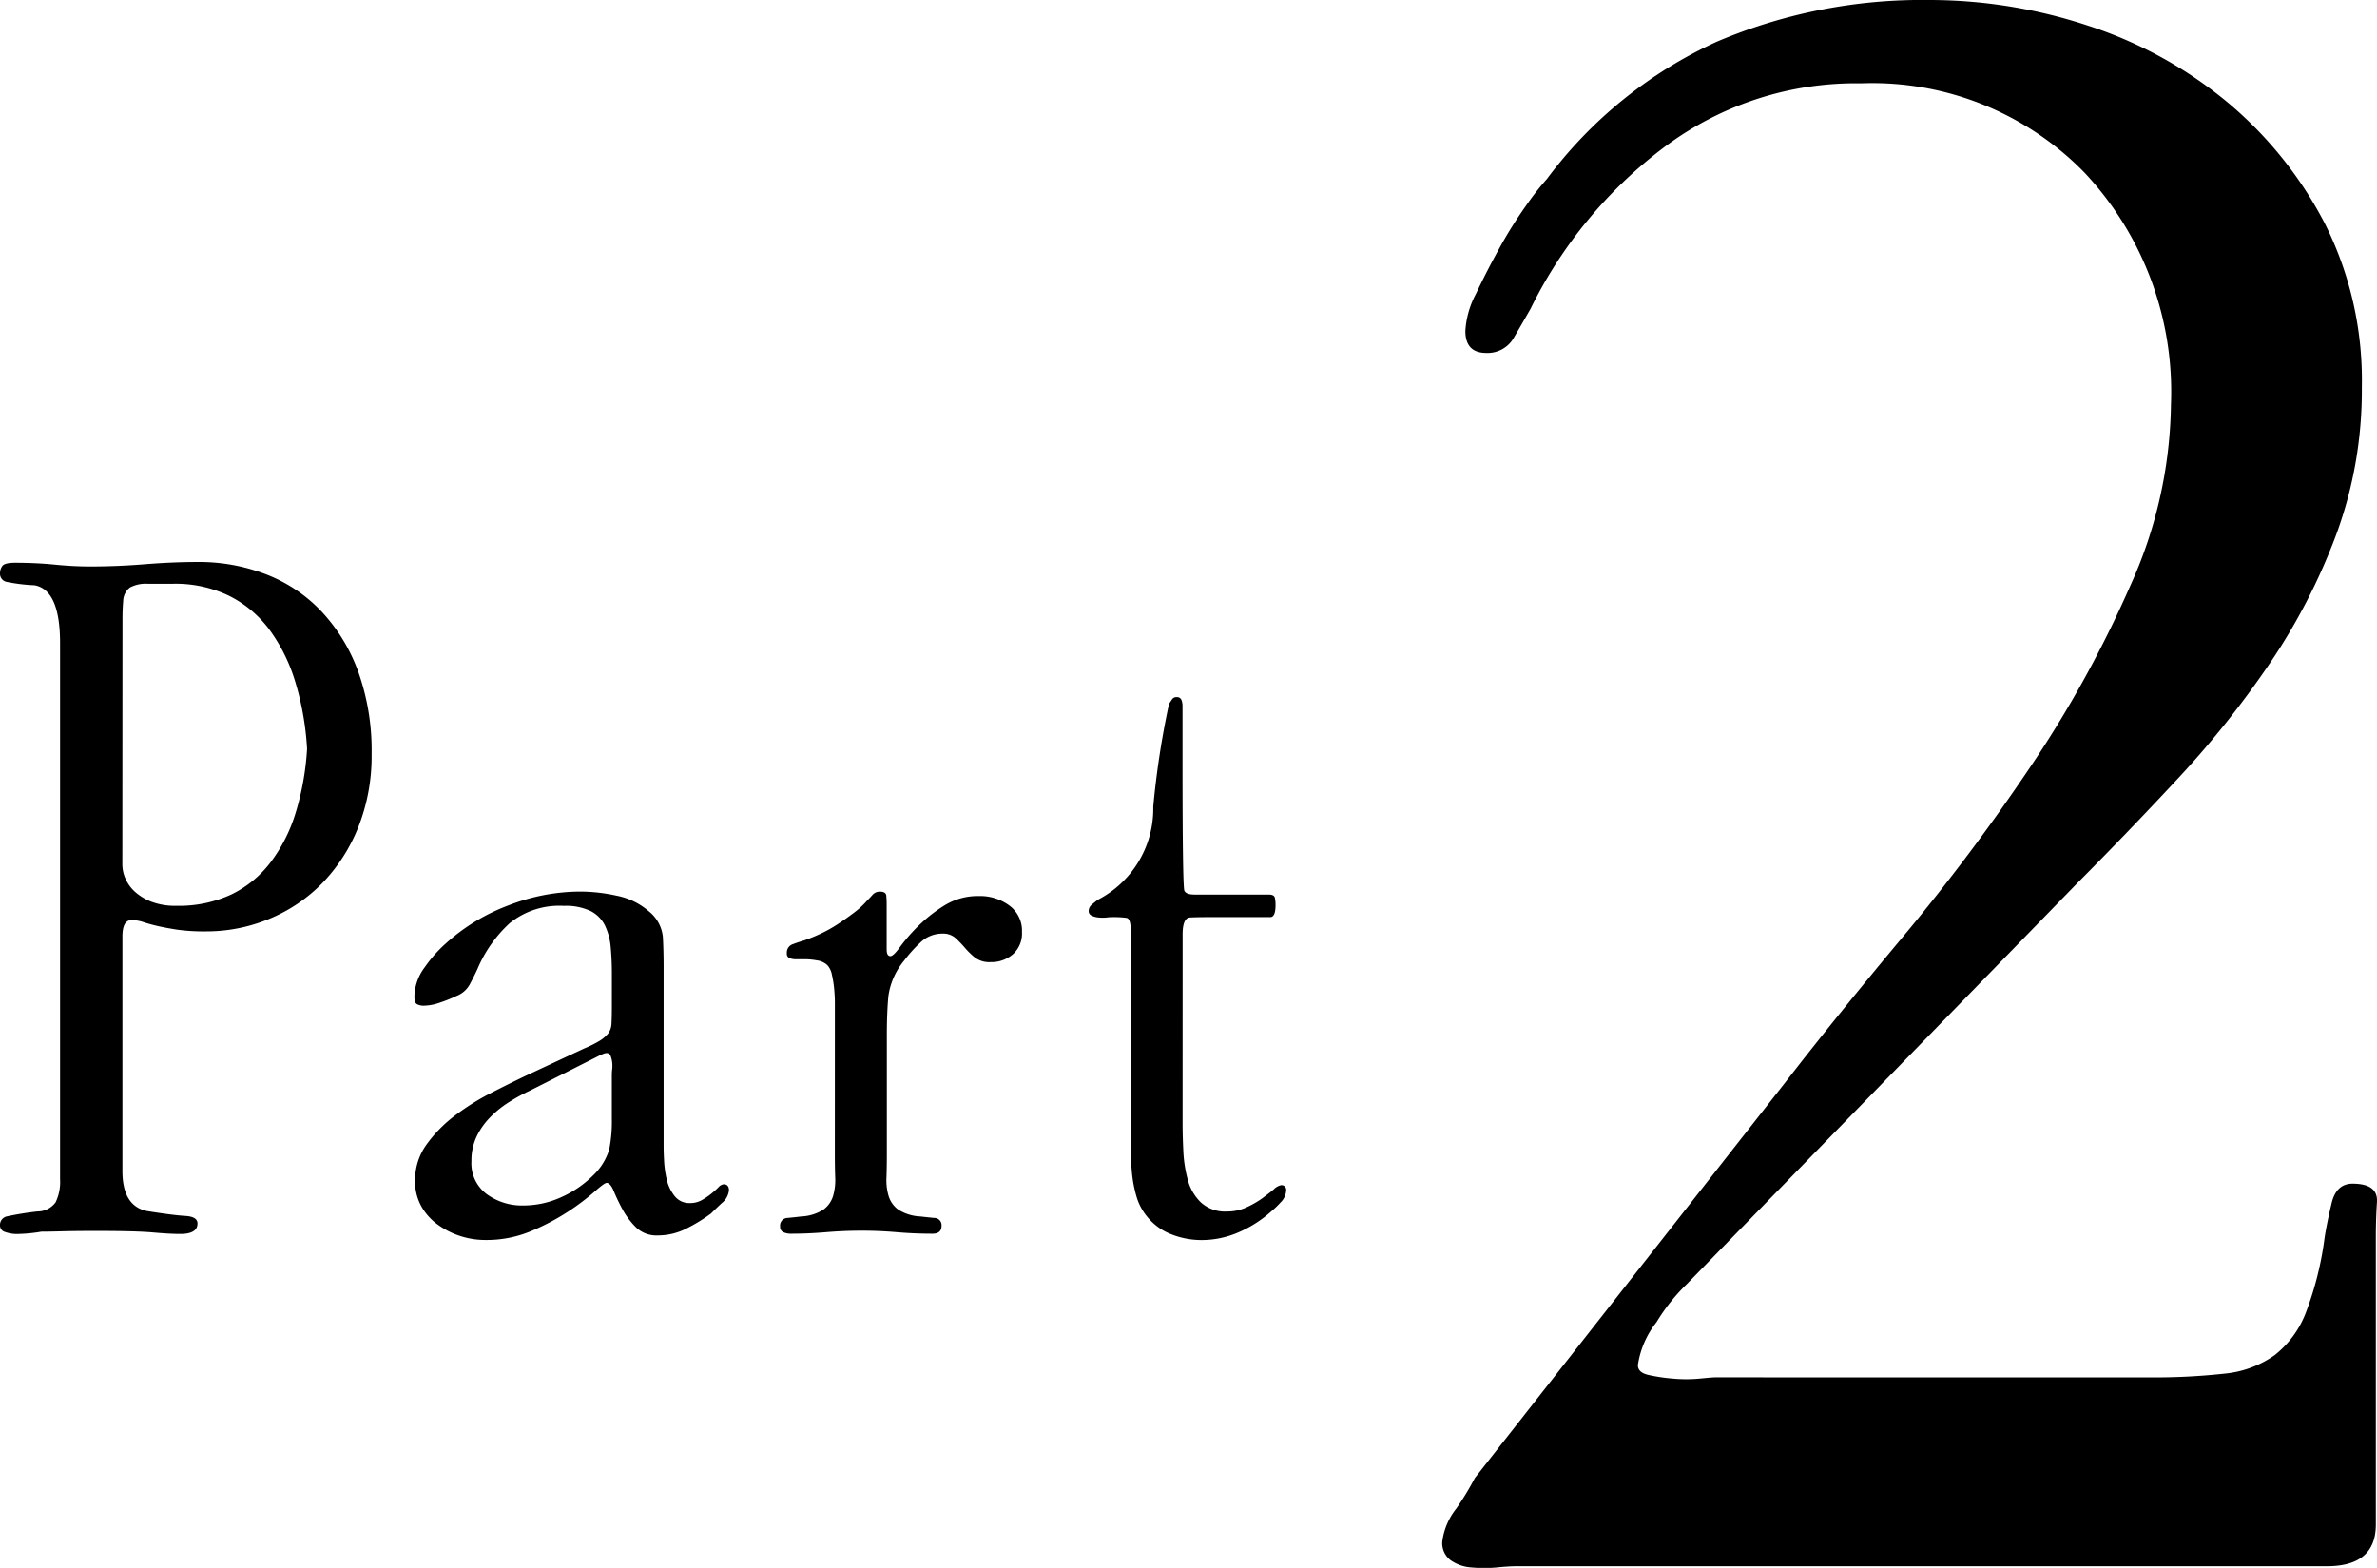
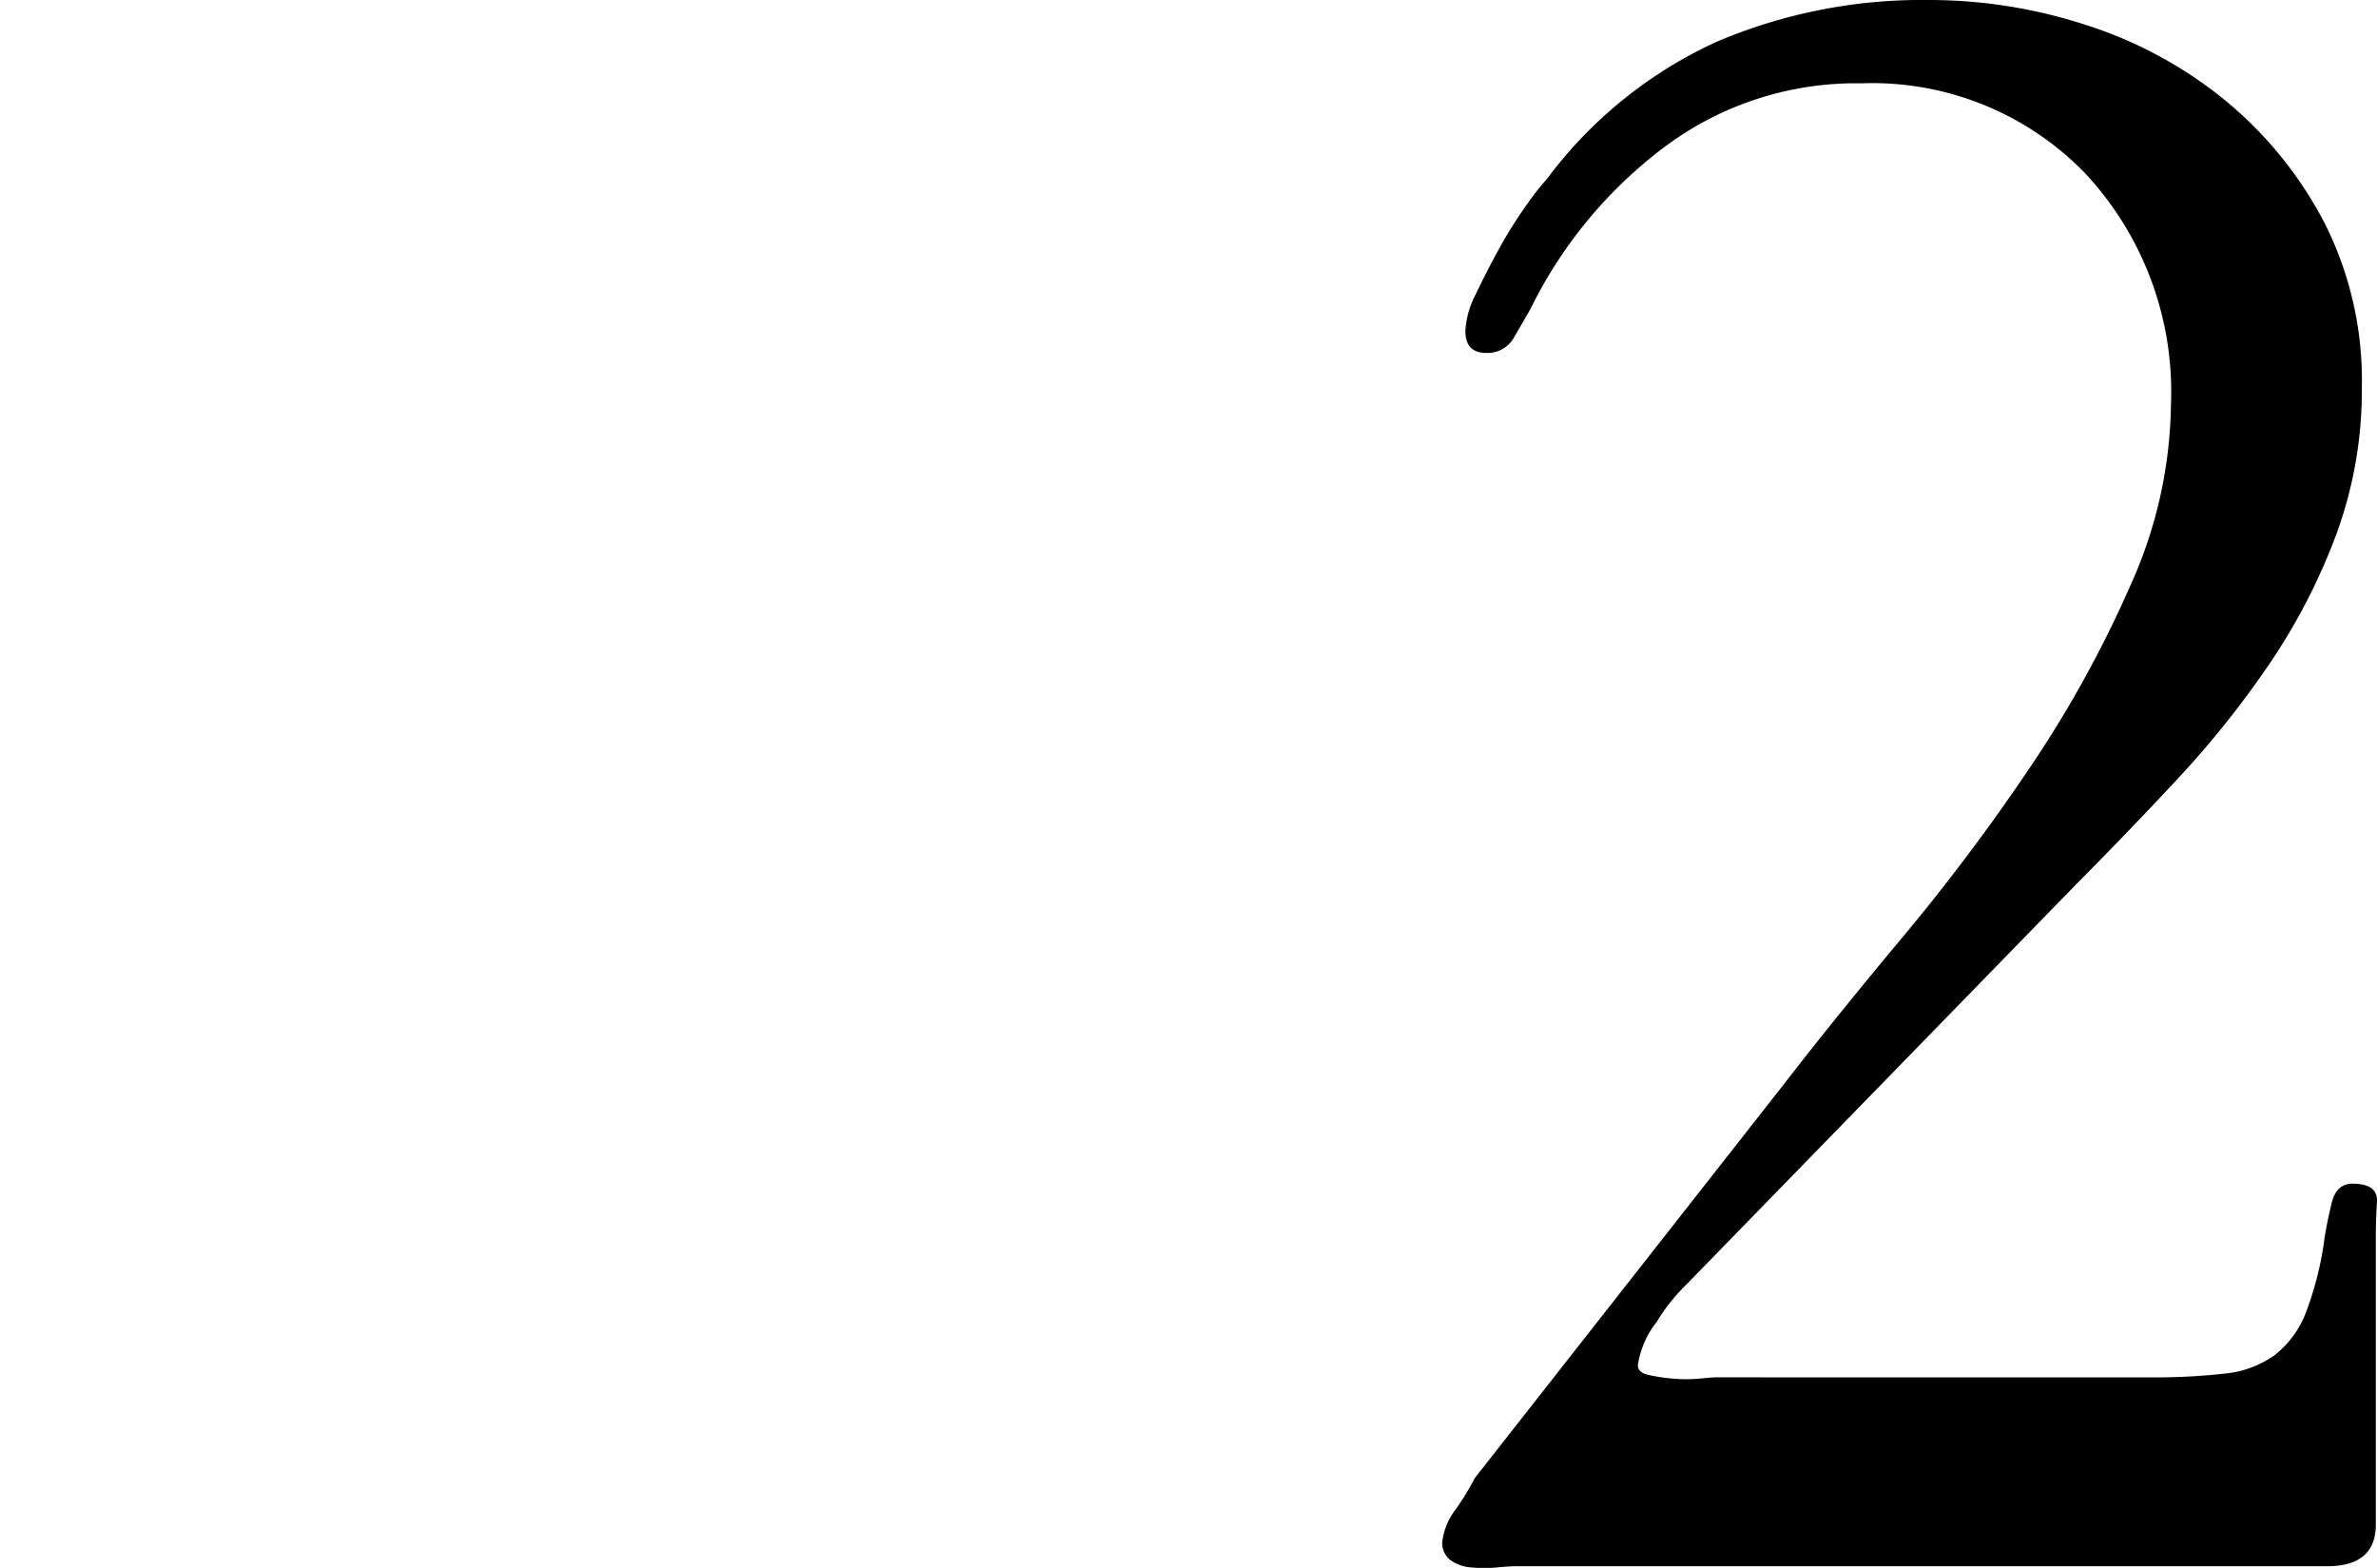
<svg xmlns="http://www.w3.org/2000/svg" width="70.87" height="46.743" viewBox="0 0 70.87 46.743">
  <defs>
    <clipPath id="clip-path">
-       <rect id="長方形_1619" data-name="長方形 1619" width="38.344" height="20.214" fill="none" />
-     </clipPath>
+       </clipPath>
  </defs>
  <g id="グループ_4745" data-name="グループ 4745" transform="translate(-420 -2444)">
    <g id="グループ_4740" data-name="グループ 4740" transform="translate(420 2460.754)">
      <g id="グループ_4739" data-name="グループ 4739" transform="translate(0 0)" clip-path="url(#clip-path)">
-         <path id="パス_7816" data-name="パス 7816" d="M1.029.694A5.219,5.219,0,0,1,.2.593.246.246,0,0,1,0,.336.377.377,0,0,1,.067.123c.045-.067.171-.1.381-.1q.626,0,1.186.056T2.708.134q.783,0,1.612-.067T5.909,0A5.549,5.549,0,0,1,7.935.369a4.493,4.493,0,0,1,1.645,1.1,5.229,5.229,0,0,1,1.1,1.8,6.983,6.983,0,0,1,.4,2.462,5.75,5.75,0,0,1-.392,2.16A5.111,5.111,0,0,1,9.625,9.558a4.712,4.712,0,0,1-1.579,1.074,4.891,4.891,0,0,1-1.914.381,5.748,5.748,0,0,1-.884-.056q-.347-.056-.582-.112c-.157-.037-.291-.075-.4-.112a1.1,1.1,0,0,0-.347-.056q-.269,0-.269.492v6.984q0,1.1.806,1.209.716.112,1.074.134t.358.224q0,.314-.514.313-.314,0-.817-.045t-1.69-.045q-.6,0-1.007.011t-.626.011a4.523,4.523,0,0,1-.65.067,1.067,1.067,0,0,1-.459-.067A.2.2,0,0,1,0,19.788a.262.262,0,0,1,.212-.28,9.1,9.1,0,0,1,.907-.146.668.668,0,0,0,.537-.269,1.388,1.388,0,0,0,.135-.694V2.418q0-1.589-.762-1.724M3.648,9.021a1.059,1.059,0,0,0,.09.414,1.153,1.153,0,0,0,.28.392,1.577,1.577,0,0,0,.492.3,2,2,0,0,0,.75.123,3.713,3.713,0,0,0,1.634-.336,3.255,3.255,0,0,0,1.175-.963,4.722,4.722,0,0,0,.75-1.489,8.123,8.123,0,0,0,.336-1.892,8.519,8.519,0,0,0-.347-1.981,5.129,5.129,0,0,0-.772-1.567A3.383,3.383,0,0,0,6.827,1.007,3.663,3.663,0,0,0,5.17.649H4.4a1.006,1.006,0,0,0-.526.112.519.519,0,0,0-.2.392q-.022.258-.022.548Z" transform="translate(0 0)" />
-         <path id="パス_7817" data-name="パス 7817" d="M32.659,26.628a3.377,3.377,0,0,0,.47-.235,1.012,1.012,0,0,0,.247-.213.525.525,0,0,0,.1-.3c.007-.127.011-.295.011-.5V24.39q0-.4-.034-.772a1.886,1.886,0,0,0-.168-.649.968.968,0,0,0-.425-.437,1.719,1.719,0,0,0-.806-.157,2.352,2.352,0,0,0-1.612.515,3.93,3.93,0,0,0-.962,1.365c-.075.164-.154.321-.235.47a.761.761,0,0,1-.392.336,4.027,4.027,0,0,1-.47.19,1.559,1.559,0,0,1-.492.1.427.427,0,0,1-.213-.045c-.053-.03-.078-.1-.078-.224a1.5,1.5,0,0,1,.313-.884,3.985,3.985,0,0,1,.626-.705,5.837,5.837,0,0,1,1.858-1.13,5.943,5.943,0,0,1,2.149-.414,5.159,5.159,0,0,1,1.085.123,2.065,2.065,0,0,1,.951.459,1.119,1.119,0,0,1,.426.772q.022.414.022.862v5.283c0,.12,0,.28.012.481a3.125,3.125,0,0,0,.078.593,1.252,1.252,0,0,0,.235.5.552.552,0,0,0,.458.213.707.707,0,0,0,.359-.09,2.023,2.023,0,0,0,.28-.19c.082-.067.153-.13.213-.19a.246.246,0,0,1,.156-.09c.1,0,.157.06.157.179a.556.556,0,0,1-.213.381q-.212.2-.324.313A5.079,5.079,0,0,1,35.7,32a1.875,1.875,0,0,1-.85.2.876.876,0,0,1-.649-.246,2.3,2.3,0,0,1-.4-.537,5.678,5.678,0,0,1-.257-.537c-.067-.164-.138-.246-.213-.246q-.067,0-.37.269a7.028,7.028,0,0,1-.772.582,6.835,6.835,0,0,1-1.1.582,3.432,3.432,0,0,1-1.365.269,2.43,2.43,0,0,1-.772-.123,2.377,2.377,0,0,1-.672-.347,1.691,1.691,0,0,1-.481-.548,1.519,1.519,0,0,1-.179-.75,1.807,1.807,0,0,1,.347-1.086,4.055,4.055,0,0,1,.85-.862,7.266,7.266,0,0,1,1.075-.672q.57-.291,1.041-.515Zm-1.612,1.254a5.557,5.557,0,0,0-.649.358,3.052,3.052,0,0,0-.56.459,2.112,2.112,0,0,0-.392.571,1.681,1.681,0,0,0-.146.716,1.143,1.143,0,0,0,.459.985,1.788,1.788,0,0,0,1.086.336,2.731,2.731,0,0,0,1.13-.246,3.155,3.155,0,0,0,.951-.649,1.767,1.767,0,0,0,.481-.772,4.208,4.208,0,0,0,.079-.907V27.39a1.451,1.451,0,0,1,.011-.146.947.947,0,0,0,0-.2.8.8,0,0,0-.045-.19.124.124,0,0,0-.123-.09.335.335,0,0,0-.123.034c-.052.022-.094.041-.123.056Z" transform="translate(-15.244 -12.123)" />
-         <path id="パス_7818" data-name="パス 7818" d="M53.584,25.581v-.314c0-.134-.008-.277-.022-.427a3.325,3.325,0,0,0-.067-.415.587.587,0,0,0-.134-.281A.559.559,0,0,0,53.047,24a2.118,2.118,0,0,0-.336-.034H52.42a.481.481,0,0,1-.19-.034.14.14,0,0,1-.078-.146.261.261,0,0,1,.179-.269q.179-.067.336-.112a4.829,4.829,0,0,0,.47-.19,4.059,4.059,0,0,0,.526-.291q.257-.168.492-.347a2.436,2.436,0,0,0,.369-.336c.059-.06.119-.123.179-.19a.287.287,0,0,1,.224-.1c.12,0,.183.041.19.123s.011.16.011.235v1.365q0,.2.112.2.089,0,.291-.28a5.147,5.147,0,0,1,.537-.616,4.4,4.4,0,0,1,.783-.616,1.9,1.9,0,0,1,1.03-.28,1.47,1.47,0,0,1,.9.28.929.929,0,0,1,.381.795.831.831,0,0,1-.269.66.983.983,0,0,1-.672.235.714.714,0,0,1-.459-.134,2.247,2.247,0,0,1-.3-.291,3.529,3.529,0,0,0-.28-.291.555.555,0,0,0-.392-.134.939.939,0,0,0-.672.28,4.05,4.05,0,0,0-.47.526,2.109,2.109,0,0,0-.47,1.066q-.046.505-.045,1.179V29.8q0,.36-.011.674a1.646,1.646,0,0,0,.067.561.787.787,0,0,0,.291.4,1.35,1.35,0,0,0,.66.2q.179.021.4.043a.216.216,0,0,1,.224.235q0,.236-.269.236-.537,0-1.063-.045t-1.041-.045q-.537,0-1.074.045t-1.052.045a.536.536,0,0,1-.213-.043.168.168,0,0,1-.1-.171.227.227,0,0,1,.224-.257c.149-.014.283-.029.4-.043a1.353,1.353,0,0,0,.66-.2.792.792,0,0,0,.291-.4,1.669,1.669,0,0,0,.067-.561q-.011-.314-.011-.674Z" transform="translate(-28.692 -12.123)" />
        <path id="パス_7819" data-name="パス 7819" d="M75.3,21.715q0,.358.022.817a3.882,3.882,0,0,0,.134.862,1.443,1.443,0,0,0,.392.672,1.068,1.068,0,0,0,.772.269,1.377,1.377,0,0,0,.582-.123,2.777,2.777,0,0,0,.47-.269c.134-.1.249-.186.347-.269a.428.428,0,0,1,.213-.123.138.138,0,0,1,.156.157.53.53,0,0,1-.168.358,2.813,2.813,0,0,1-.28.269,3.583,3.583,0,0,1-.962.616,2.766,2.766,0,0,1-1.119.235,2.447,2.447,0,0,1-.885-.168,1.716,1.716,0,0,1-.728-.526,1.676,1.676,0,0,1-.324-.616,3.756,3.756,0,0,1-.134-.716c-.023-.246-.034-.492-.034-.739V15.962c0-.239-.042-.366-.124-.381a2.855,2.855,0,0,0-.436-.022c-.03,0-.082,0-.157.011a1.208,1.208,0,0,1-.235,0,.584.584,0,0,1-.213-.056.143.143,0,0,1-.089-.134.244.244,0,0,1,.089-.19c.06-.052.12-.1.18-.146a3.055,3.055,0,0,0,1.656-2.776,25.747,25.747,0,0,1,.47-3.067l.09-.134A.15.15,0,0,1,75.118,9a.141.141,0,0,1,.146.078.482.482,0,0,1,.034.19v1.589q0,3.806.056,3.917c.037.075.138.112.3.112h2.216c.1,0,.164.03.179.09a.926.926,0,0,1,.022.224c0,.239-.052.358-.156.358H76.125q-.381,0-.6.011t-.224.481Z" transform="translate(-40.041 -4.971)" />
      </g>
    </g>
    <path id="パス_7815" data-name="パス 7815" d="M112.948,41.112A18.986,18.986,0,0,0,115.169,41a3.087,3.087,0,0,0,1.492-.548,2.95,2.95,0,0,0,.937-1.279,9.783,9.783,0,0,0,.556-2.228q.068-.438.208-1.023c.092-.389.3-.585.625-.585q.763,0,.728.548c-.024.365-.034.72-.034,1.06V45.5q0,1.243-1.458,1.242H94.067c-.138,0-.336.011-.589.036a4.022,4.022,0,0,1-.764,0,1.212,1.212,0,0,1-.624-.219.638.638,0,0,1-.243-.548,1.985,1.985,0,0,1,.417-.986,8.419,8.419,0,0,0,.555-.913l9.231-11.763q1.526-1.973,3.541-4.384a61.126,61.126,0,0,0,3.782-5.042,34.3,34.3,0,0,0,2.985-5.407,13.458,13.458,0,0,0,1.215-5.407A9.546,9.546,0,0,0,111,5.2a8.839,8.839,0,0,0-6.664-2.667,9.518,9.518,0,0,0-5.866,1.9,13.426,13.426,0,0,0-3.991,4.823q-.208.366-.486.84a.9.9,0,0,1-.832.475q-.625,0-.625-.657a2.682,2.682,0,0,1,.313-1.1q.311-.657.694-1.352a12.85,12.85,0,0,1,.8-1.279,8.387,8.387,0,0,1,.625-.8,13.1,13.1,0,0,1,5.067-4.092A15.638,15.638,0,0,1,106.353.049a15.089,15.089,0,0,1,4.755.767,12.592,12.592,0,0,1,4.13,2.265A11.746,11.746,0,0,1,118.154,6.7a10.407,10.407,0,0,1,1.11,4.9,12.444,12.444,0,0,1-.763,4.384,18.132,18.132,0,0,1-1.978,3.836,28.518,28.518,0,0,1-2.707,3.4q-1.494,1.608-3.02,3.142L99.134,38.335a5.665,5.665,0,0,0-.9,1.132,2.7,2.7,0,0,0-.555,1.279c0,.146.1.244.312.292a5.164,5.164,0,0,0,.729.11,4.283,4.283,0,0,0,.8,0c.254-.024.4-.037.451-.037Z" transform="translate(371.154 2443.951)" />
  </g>
</svg>